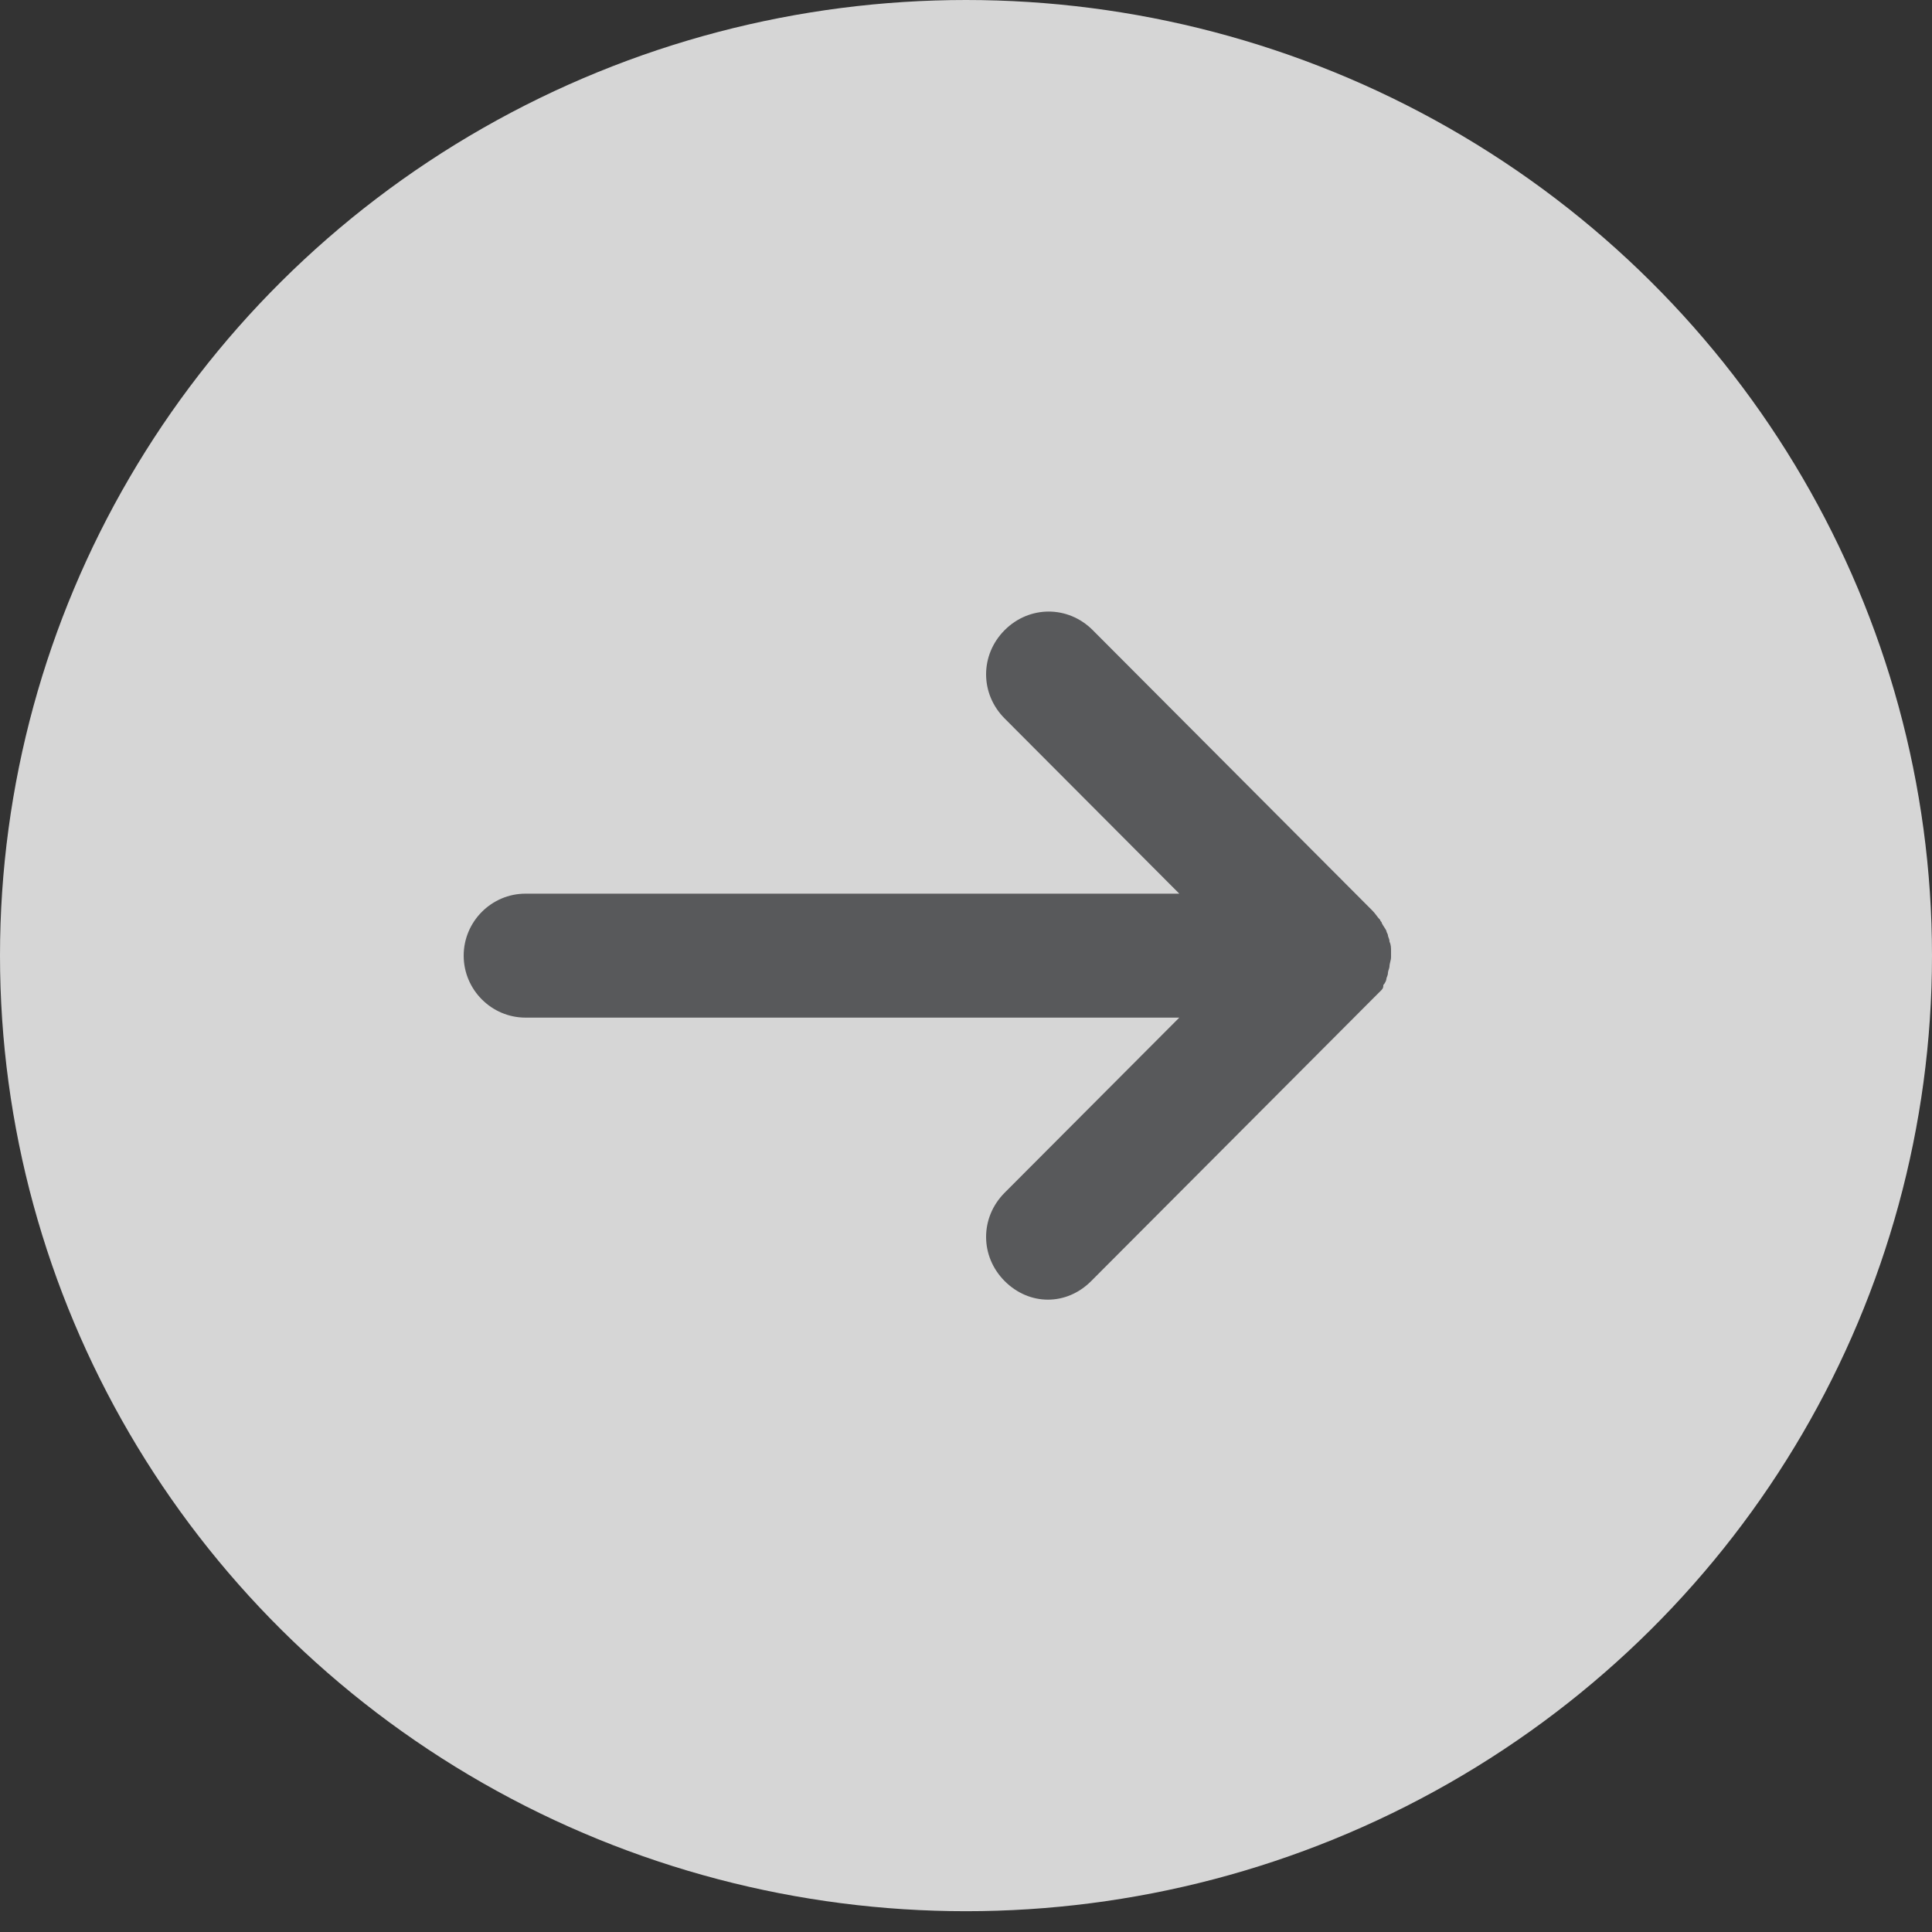
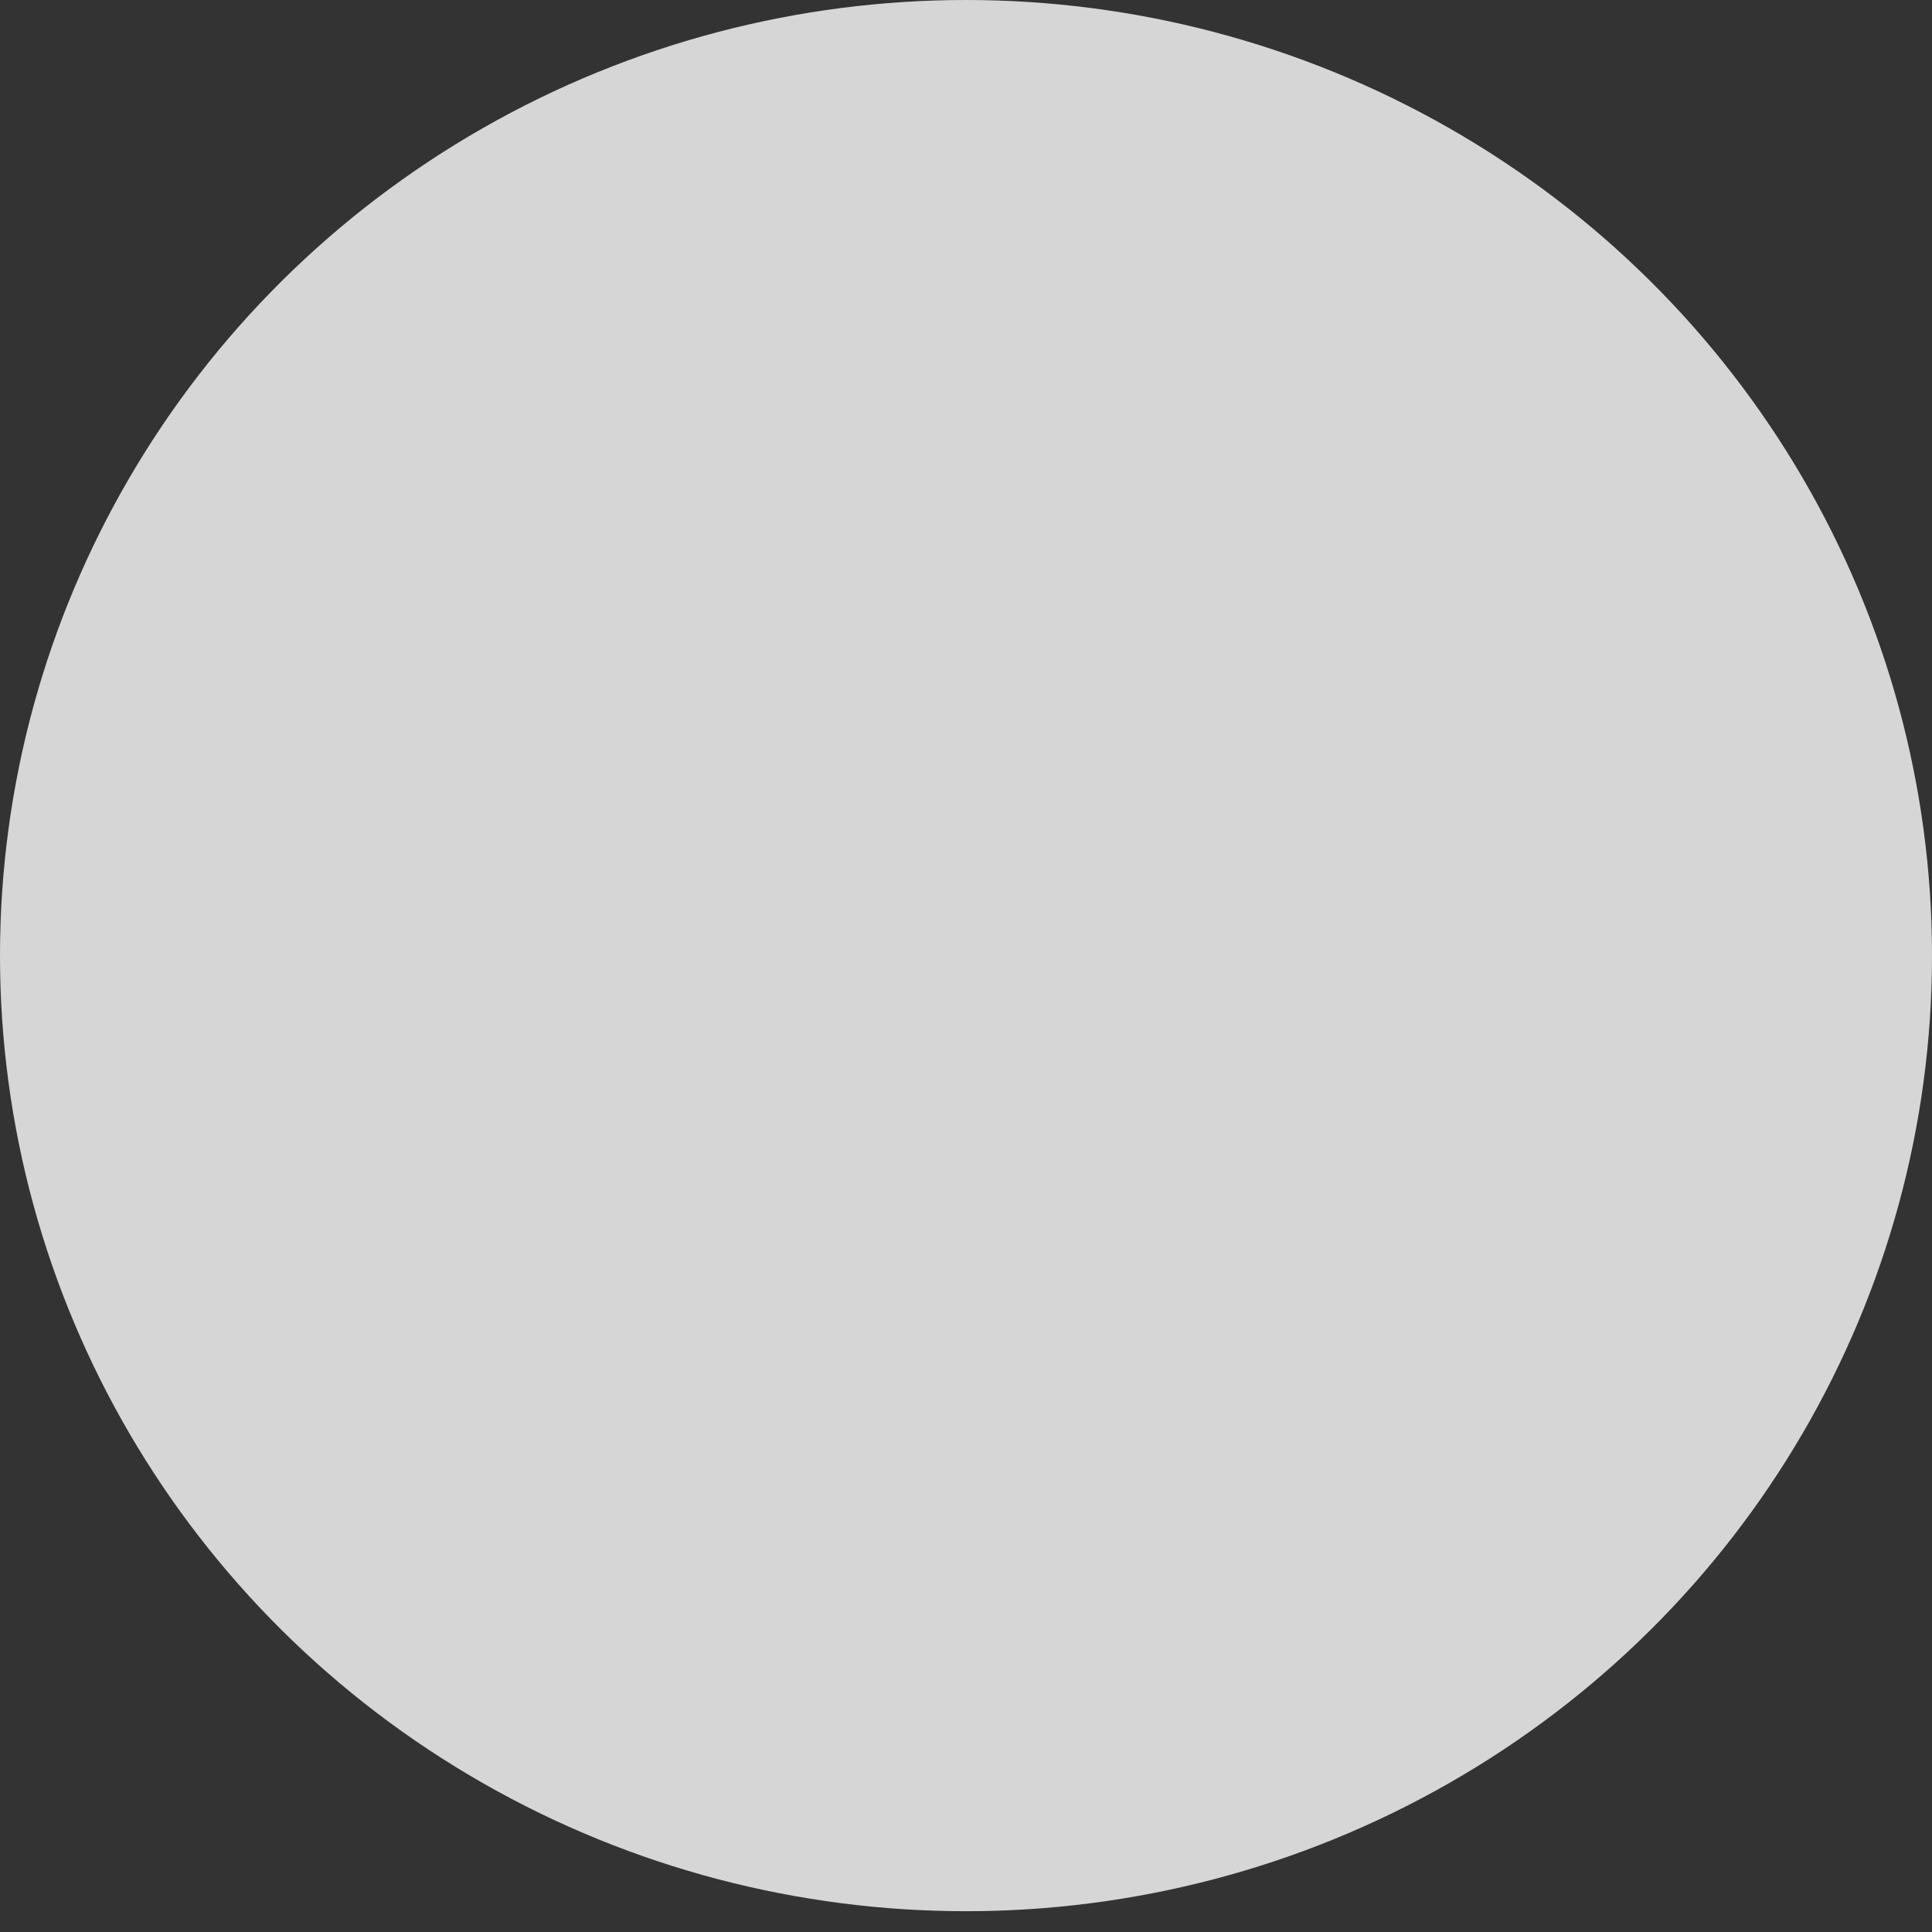
<svg xmlns="http://www.w3.org/2000/svg" width="50" height="50" viewBox="0 0 50 50">
  <rect x="0" y="0" width="50" height="50" fill="#333333" stroke="none" />
  <g fill="none" fill-rule="evenodd">
    <g>
      <g>
        <g fill="#FFF" opacity=".8" transform="translate(-113 -2200) translate(113 2200)">
          <ellipse cx="25" cy="24.731" rx="25" ry="24.731" />
        </g>
        <g fill="#58595B" fill-rule="nonzero">
-           <path d="M23.76 9.785c.04-.04.04-.08.04-.12.04-.04.08-.12.08-.16 0-.04.04-.08.04-.16 0-.04.04-.121.04-.161 0-.08.04-.16.04-.24v-.081-.08c0-.08 0-.16-.04-.24 0-.081-.04-.121-.04-.161 0-.04-.04-.08-.04-.12-.04-.08-.08-.12-.12-.201 0-.04-.04-.04-.04-.08-.08-.08-.12-.16-.2-.24L16.28.48c-.64-.641-1.64-.641-2.28 0-.64.642-.64 1.645 0 2.286L18.52 7.3H1.6c-.88 0-1.6.722-1.6 1.604 0 .882.72 1.604 1.6 1.604h16.92L14 15.04c-.64.642-.64 1.644 0 2.286.32.32.72.481 1.12.481.4 0 .8-.16 1.12-.481l7.28-7.299.24-.24z" transform="translate(-113 -2200) translate(113 2200) translate(12 15.828)" />
-         </g>
+           </g>
      </g>
    </g>
  </g>
</svg>